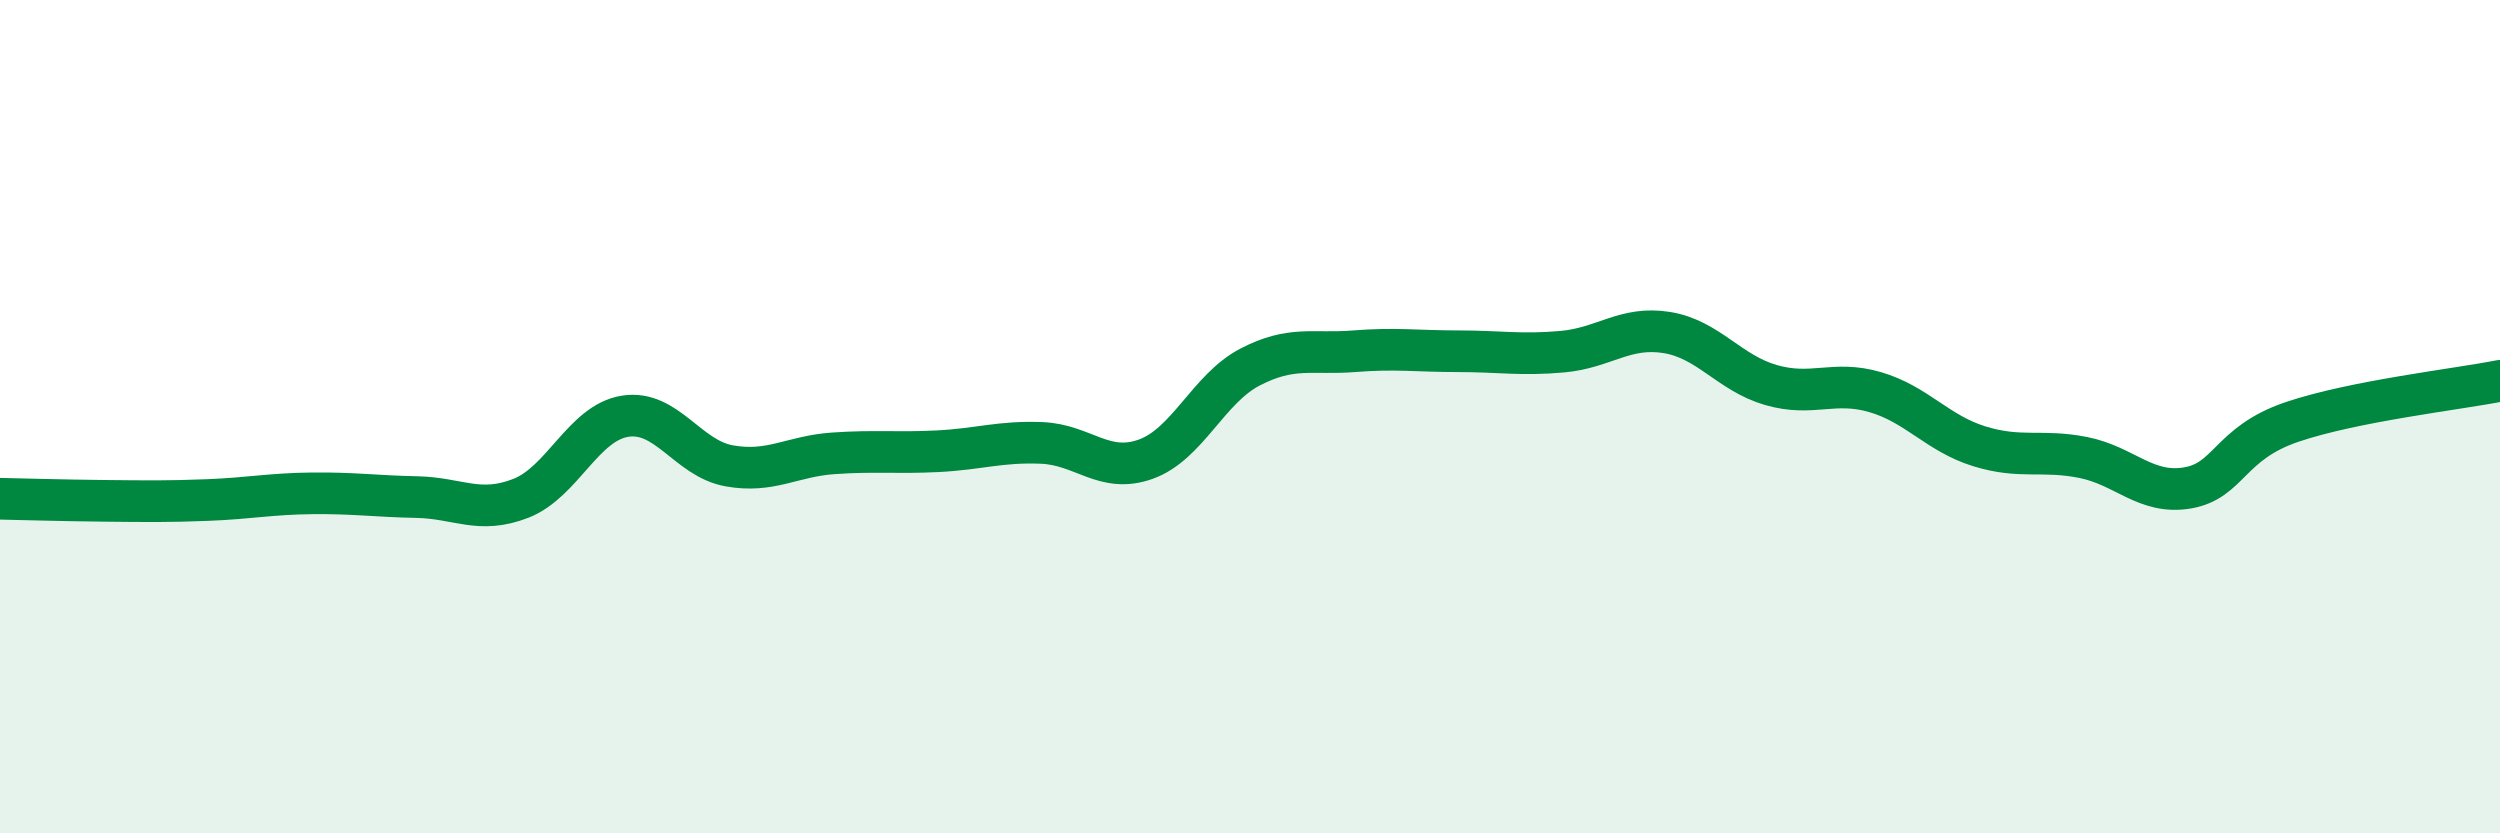
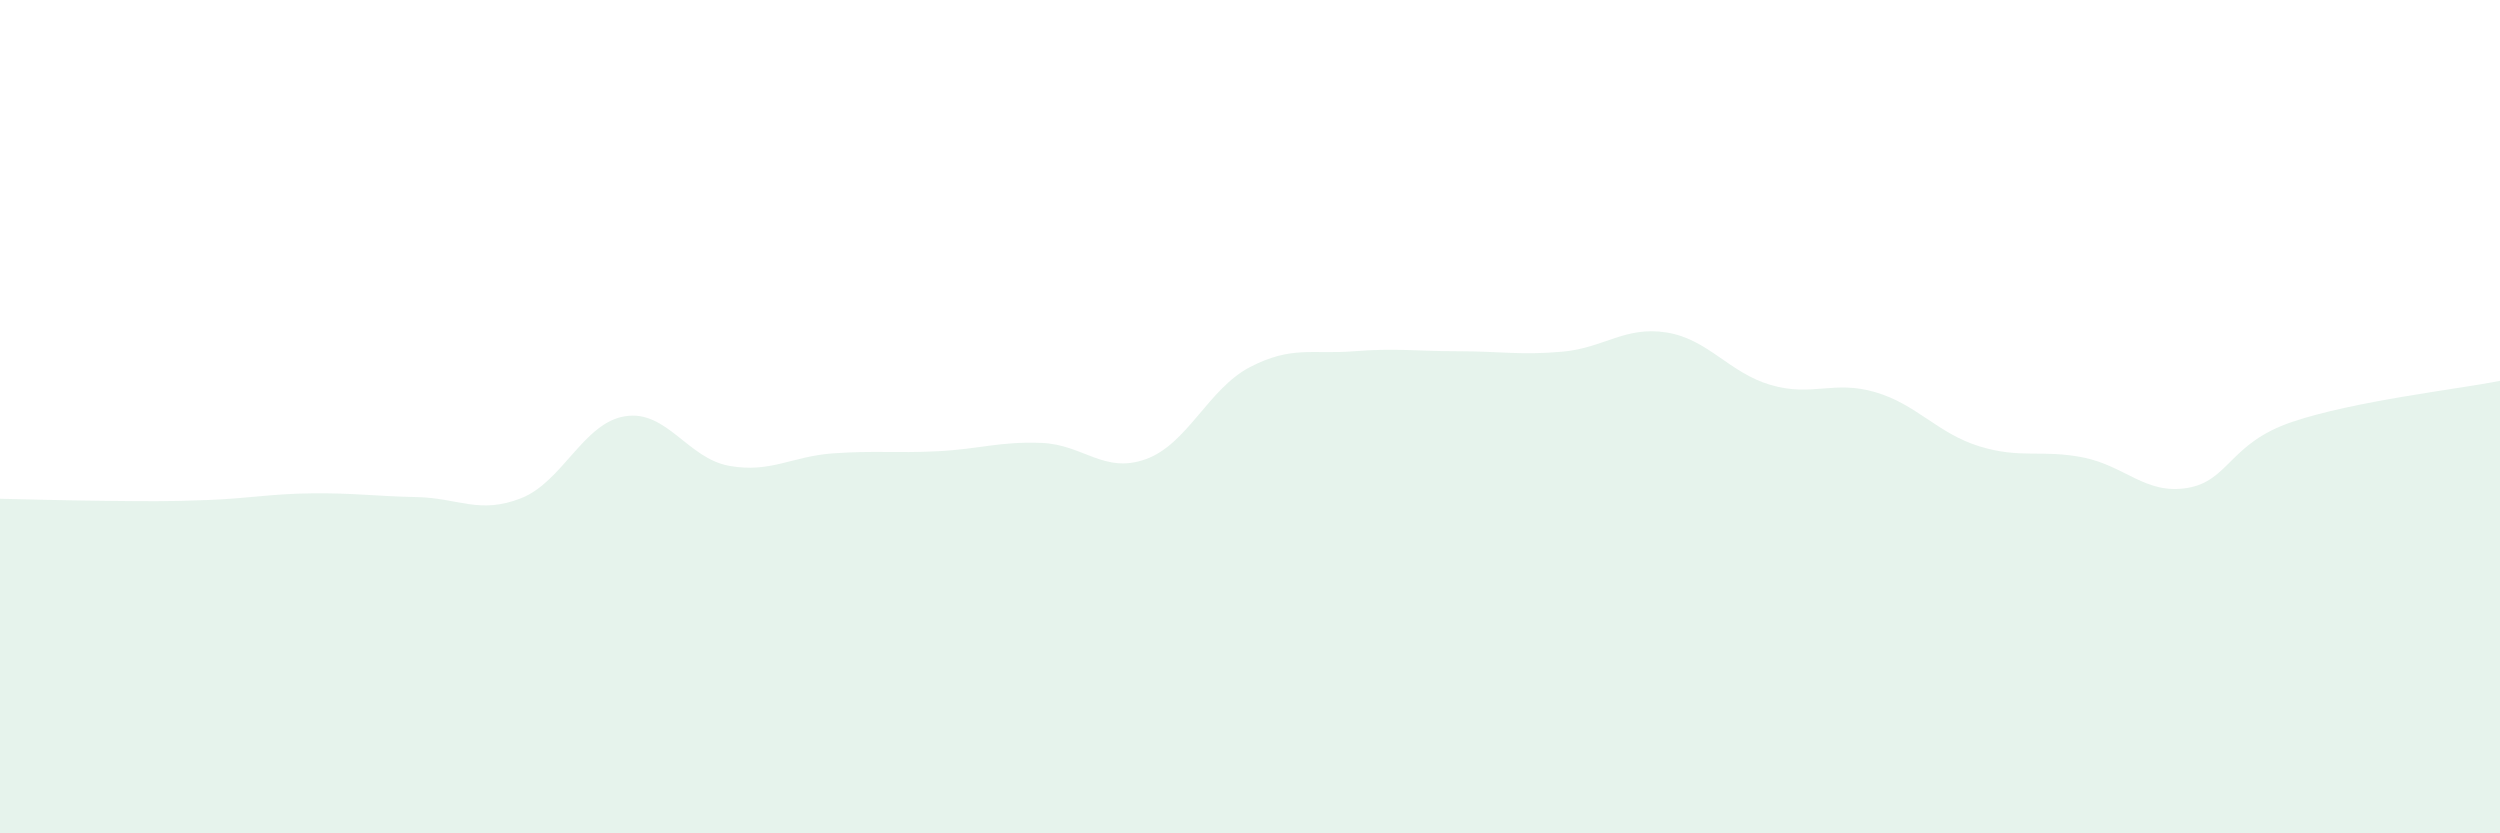
<svg xmlns="http://www.w3.org/2000/svg" width="60" height="20" viewBox="0 0 60 20">
  <path d="M 0,11.97 C 0.5,11.98 1.5,12.01 2.5,12.02 C 3.5,12.03 4,12.04 5,12 C 6,11.96 6.5,11.85 7.5,11.84 C 8.5,11.83 9,11.91 10,11.93 C 11,11.95 11.5,12.35 12.5,11.96 C 13.5,11.57 14,10.15 15,9.99 C 16,9.83 16.5,11 17.5,11.18 C 18.5,11.36 19,10.95 20,10.88 C 21,10.81 21.5,10.88 22.5,10.83 C 23.5,10.78 24,10.59 25,10.63 C 26,10.67 26.5,11.38 27.5,11.02 C 28.5,10.66 29,9.33 30,8.81 C 31,8.29 31.5,8.51 32.5,8.43 C 33.5,8.35 34,8.43 35,8.43 C 36,8.43 36.5,8.53 37.5,8.44 C 38.5,8.35 39,7.82 40,7.98 C 41,8.14 41.5,8.95 42.5,9.24 C 43.5,9.53 44,9.12 45,9.41 C 46,9.7 46.5,10.4 47.5,10.71 C 48.5,11.02 49,10.78 50,10.98 C 51,11.18 51.5,11.88 52.5,11.71 C 53.5,11.54 53.5,10.64 55,10.13 C 56.5,9.62 59,9.34 60,9.14L60 20L0 20Z" fill="#008740" opacity="0.1" stroke-linecap="round" stroke-linejoin="round" />
-   <path d="M 0,11.97 C 0.5,11.98 1.5,12.01 2.5,12.02 C 3.5,12.03 4,12.04 5,12 C 6,11.96 6.5,11.85 7.5,11.84 C 8.5,11.83 9,11.91 10,11.93 C 11,11.95 11.5,12.35 12.5,11.96 C 13.5,11.57 14,10.15 15,9.99 C 16,9.83 16.5,11 17.5,11.18 C 18.5,11.36 19,10.95 20,10.88 C 21,10.81 21.5,10.88 22.5,10.83 C 23.5,10.78 24,10.59 25,10.63 C 26,10.67 26.5,11.38 27.5,11.02 C 28.5,10.66 29,9.33 30,8.81 C 31,8.29 31.5,8.51 32.5,8.43 C 33.5,8.35 34,8.43 35,8.43 C 36,8.43 36.5,8.53 37.5,8.44 C 38.5,8.35 39,7.82 40,7.98 C 41,8.14 41.5,8.95 42.5,9.24 C 43.5,9.53 44,9.12 45,9.41 C 46,9.7 46.5,10.4 47.5,10.71 C 48.5,11.02 49,10.78 50,10.98 C 51,11.18 51.5,11.88 52.5,11.71 C 53.5,11.54 53.5,10.64 55,10.13 C 56.5,9.62 59,9.34 60,9.14" stroke="#008740" stroke-width="1" fill="none" stroke-linecap="round" stroke-linejoin="round" />
</svg>